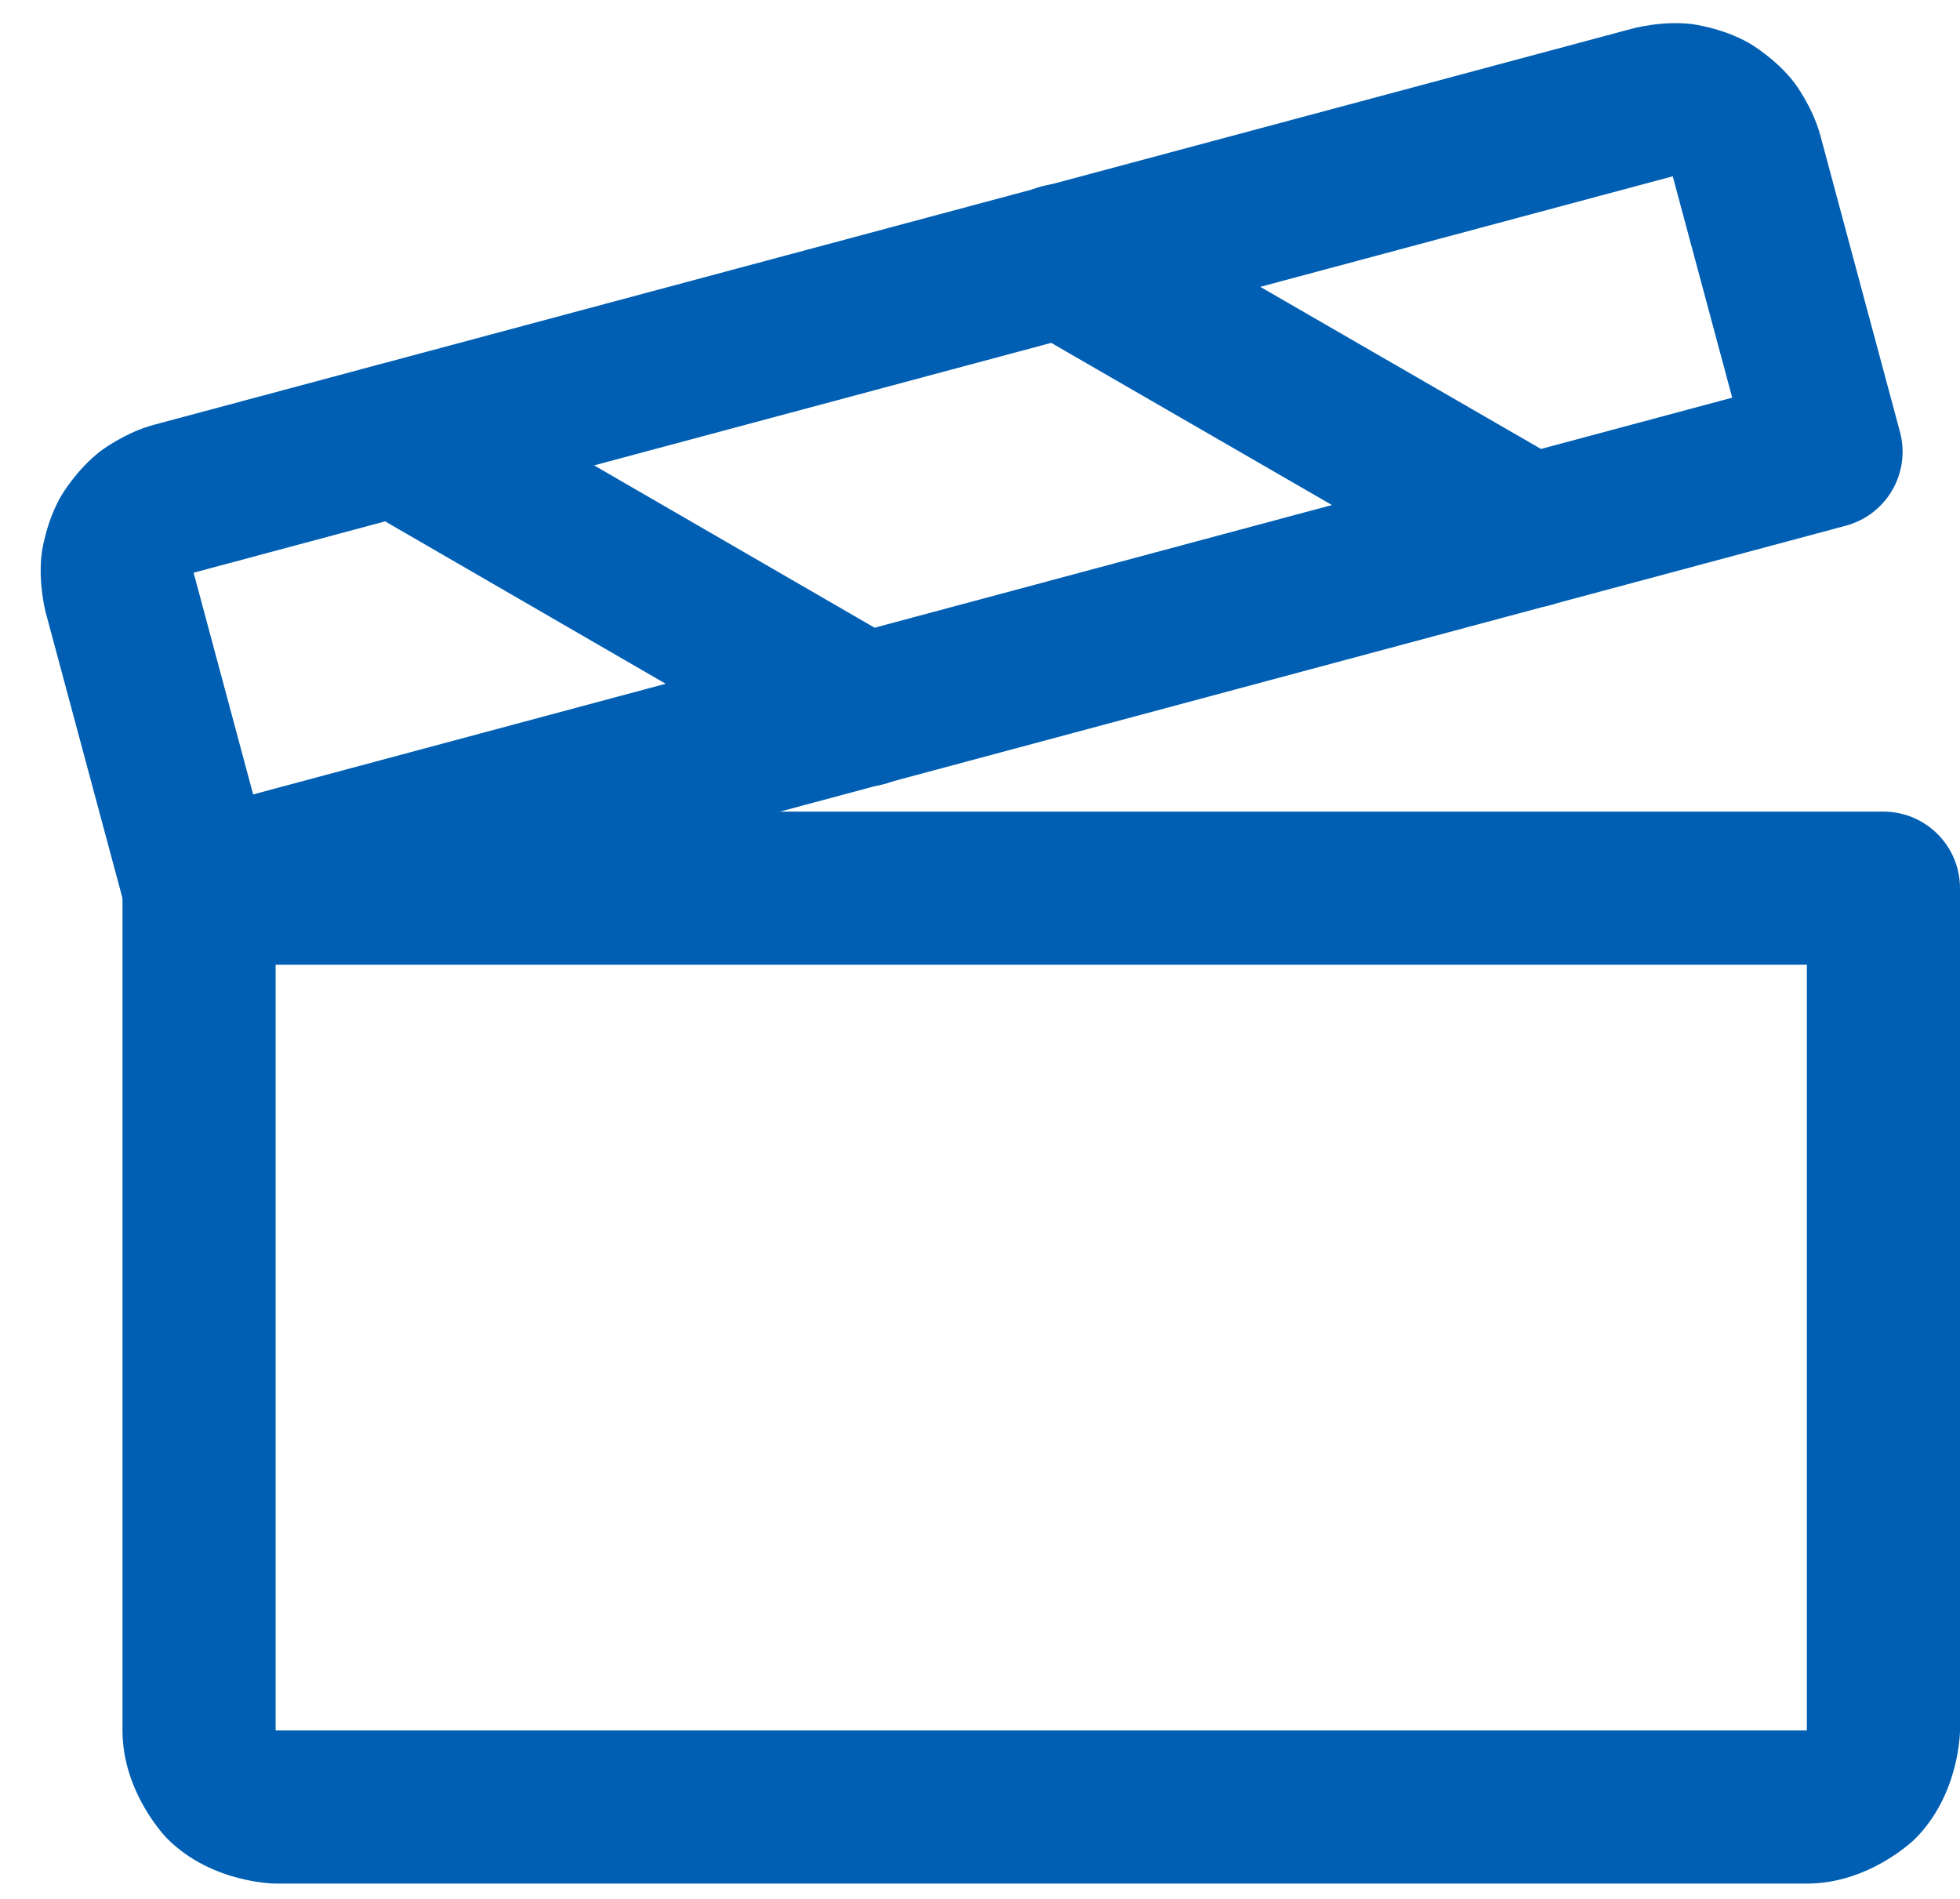
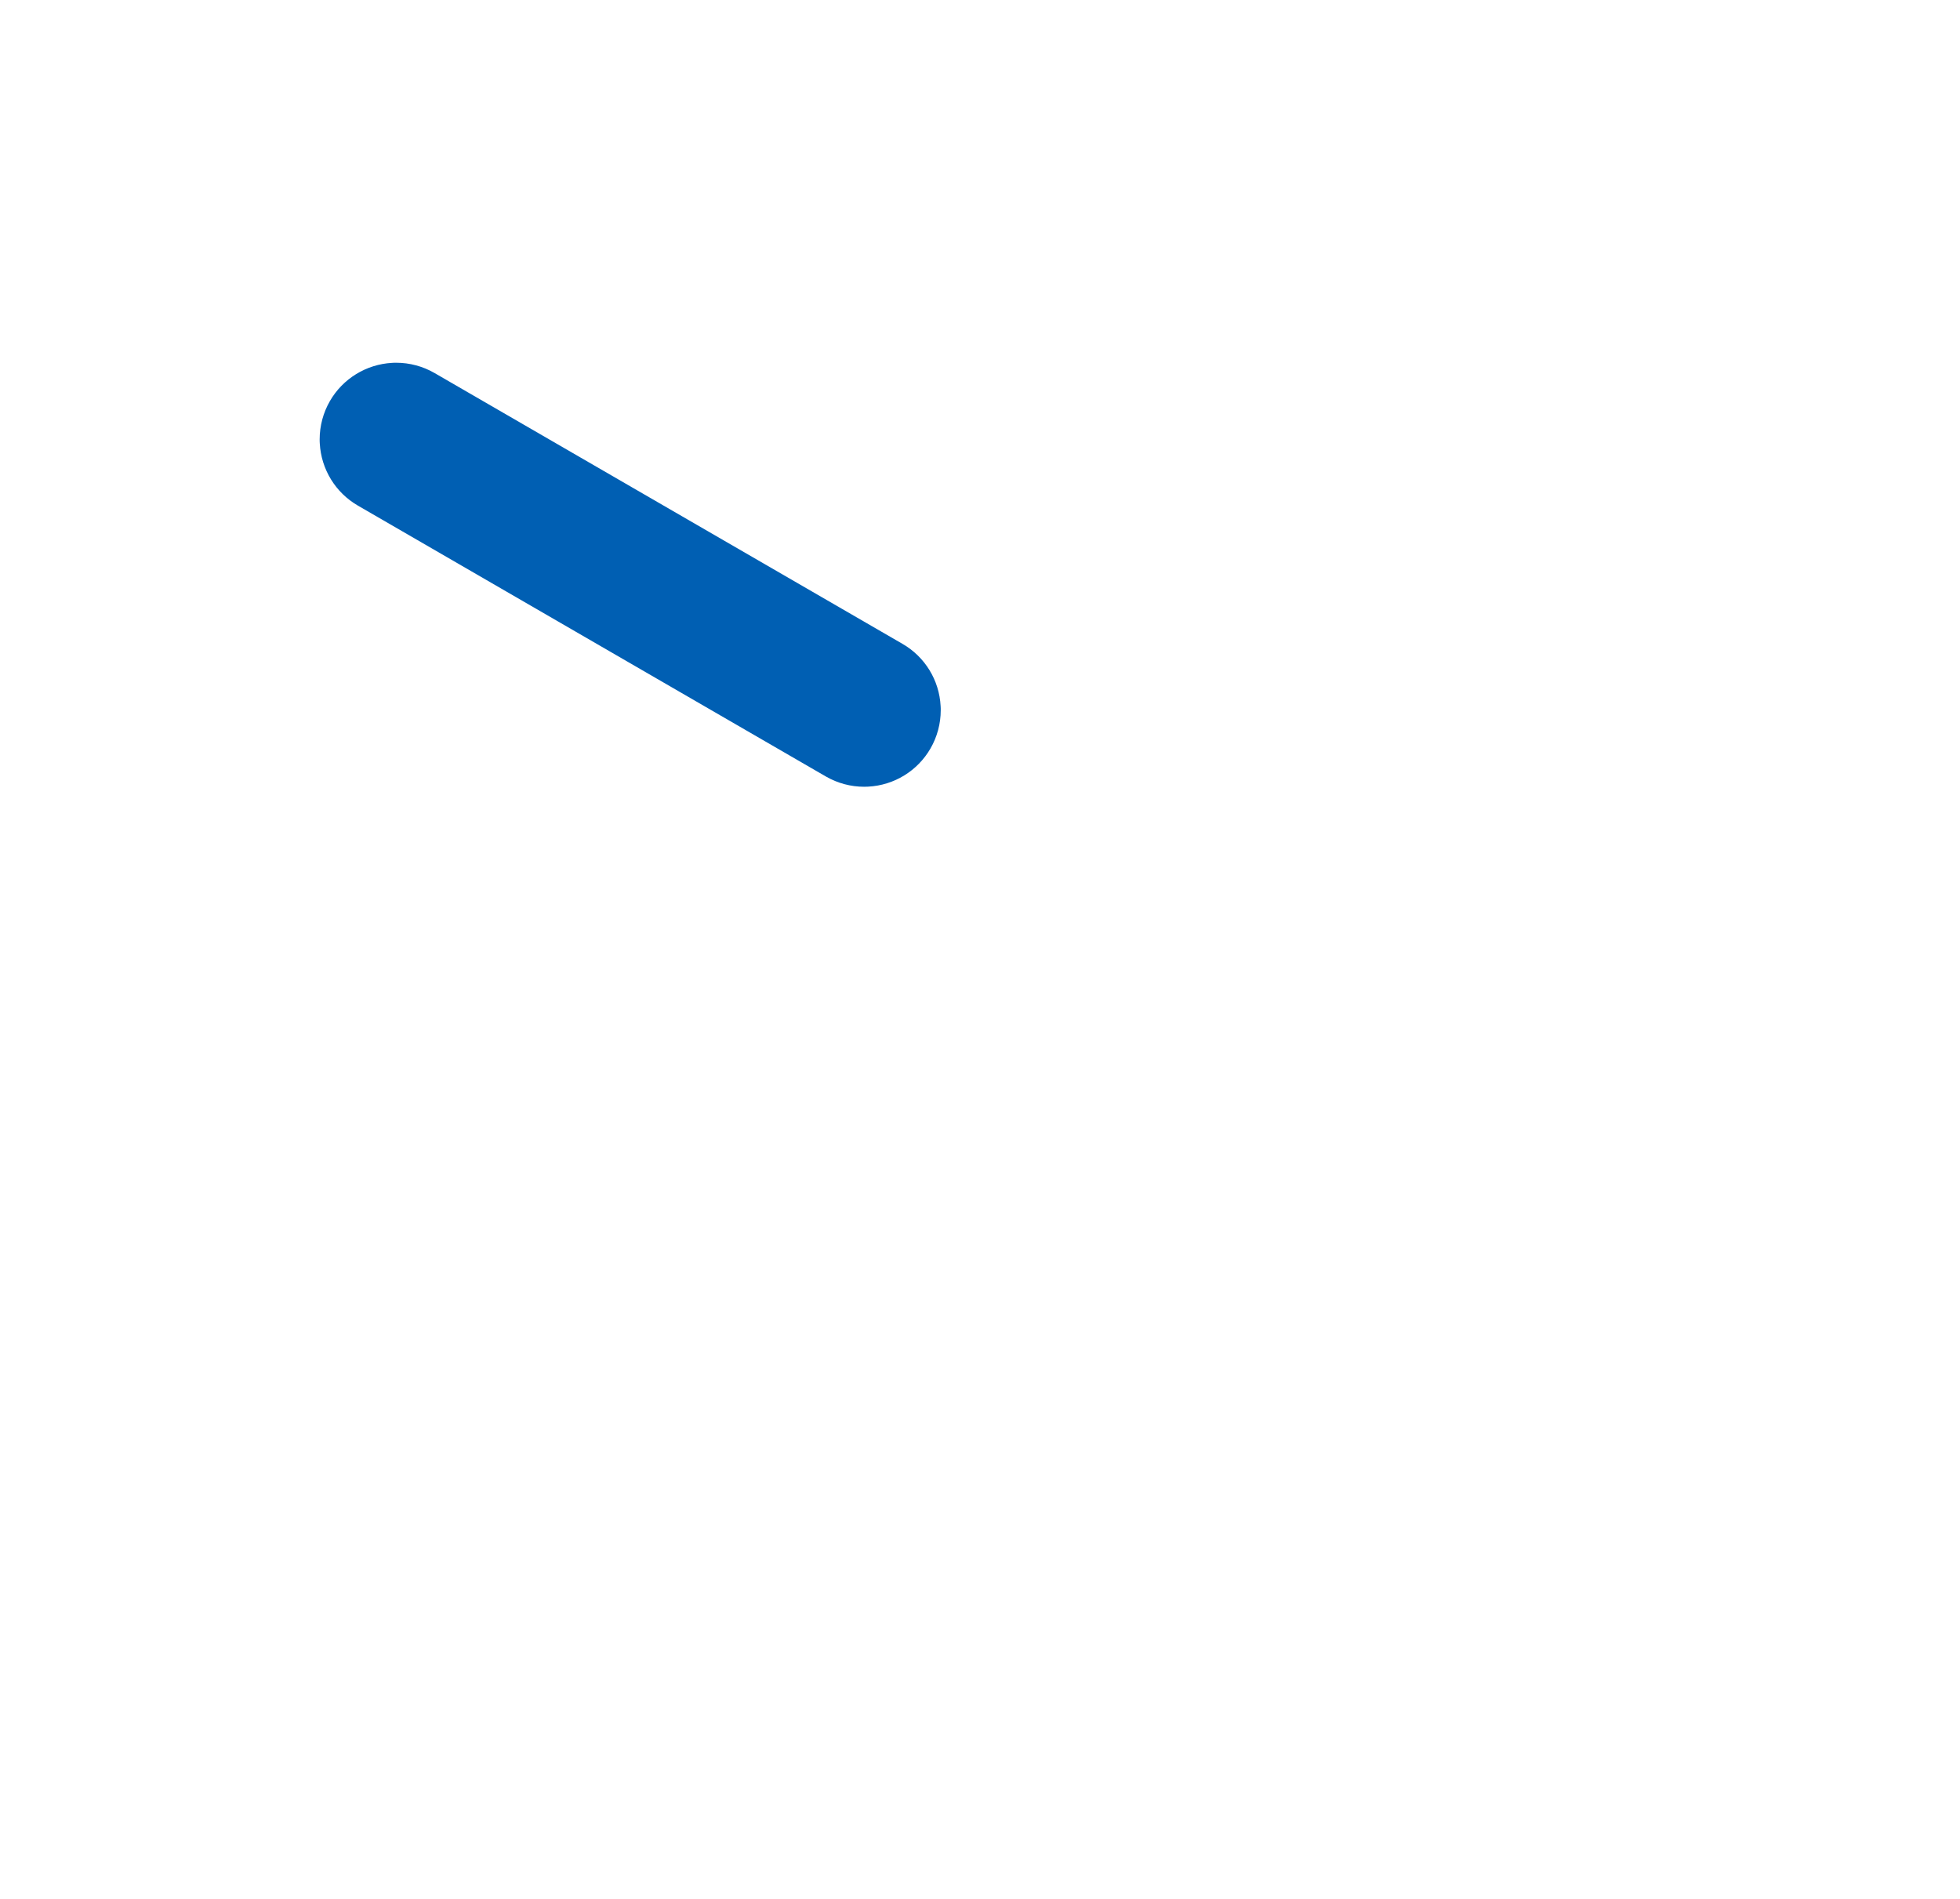
<svg xmlns="http://www.w3.org/2000/svg" width="32" height="31" viewBox="0 0 32 31" fill="none">
-   <path fill-rule="evenodd" clip-rule="evenodd" d="M2 28.25V14.5C2 13.81 2.56 13.25 3.25 13.25H30.75C31.44 13.25 32 13.81 32 14.5V28.25C32 28.25 32 29.285 31.268 30.018C31.268 30.018 30.535 30.75 29.5 30.75H4.5C4.5 30.75 3.464 30.75 2.732 30.018C2.732 30.018 2 29.285 2 28.25ZM4.5 28.25H29.5V15.75H4.5V28.25Z" fill="#005FB3" />
-   <path fill-rule="evenodd" clip-rule="evenodd" d="M0.745 9.994C0.745 9.994 0.617 9.512 0.683 9.018C0.683 9.018 0.749 8.524 1 8.093C1 8.093 1.251 7.662 1.647 7.36C1.647 7.36 2.044 7.058 2.52 6.933L26.643 0.469C26.643 0.469 27.125 0.333 27.622 0.393C27.622 0.393 28.119 0.454 28.554 0.702C28.554 0.702 28.989 0.951 29.294 1.348C29.294 1.348 29.598 1.746 29.723 2.223L31.02 7.051C31.106 7.371 31.061 7.713 30.895 8C30.73 8.287 30.456 8.496 30.136 8.582L3.574 15.707C2.907 15.886 2.222 15.491 2.043 14.824L0.745 9.994ZM3.161 9.35L4.133 12.969L28.281 6.492L27.31 2.878L3.167 9.348L3.161 9.35Z" fill="#005FB3" />
-   <path d="M24.359 9.754C24.549 9.864 24.765 9.922 24.984 9.922C25.007 9.922 25.03 9.921 25.053 9.92C25.475 9.897 25.856 9.662 26.067 9.297C26.177 9.107 26.234 8.891 26.234 8.672C26.234 8.649 26.234 8.626 26.233 8.603C26.209 8.182 25.975 7.801 25.61 7.59L17.953 3.168C17.763 3.058 17.548 3 17.328 3L17.306 3C17.204 3.002 17.103 3.016 17.005 3.043C16.685 3.128 16.412 3.338 16.246 3.625C16.136 3.815 16.078 4.031 16.078 4.25L16.078 4.272C16.08 4.374 16.094 4.475 16.121 4.573C16.206 4.894 16.416 5.167 16.703 5.332L24.359 9.754Z" fill="#005FB3" />
  <path d="M5.843 8.254L13.483 12.676C13.674 12.786 13.889 12.844 14.109 12.844C14.132 12.844 14.155 12.843 14.177 12.842C14.599 12.819 14.98 12.585 15.191 12.22C15.301 12.03 15.359 11.813 15.359 11.594C15.359 11.571 15.359 11.548 15.357 11.526C15.335 11.104 15.101 10.723 14.736 10.512L7.095 6.09C6.905 5.98 6.689 5.922 6.469 5.922C6.446 5.922 6.423 5.922 6.401 5.924C5.98 5.947 5.598 6.181 5.387 6.546C5.277 6.736 5.219 6.952 5.219 7.172C5.219 7.194 5.219 7.217 5.221 7.24C5.244 7.661 5.477 8.042 5.843 8.254Z" fill="#005FB3" />
</svg>